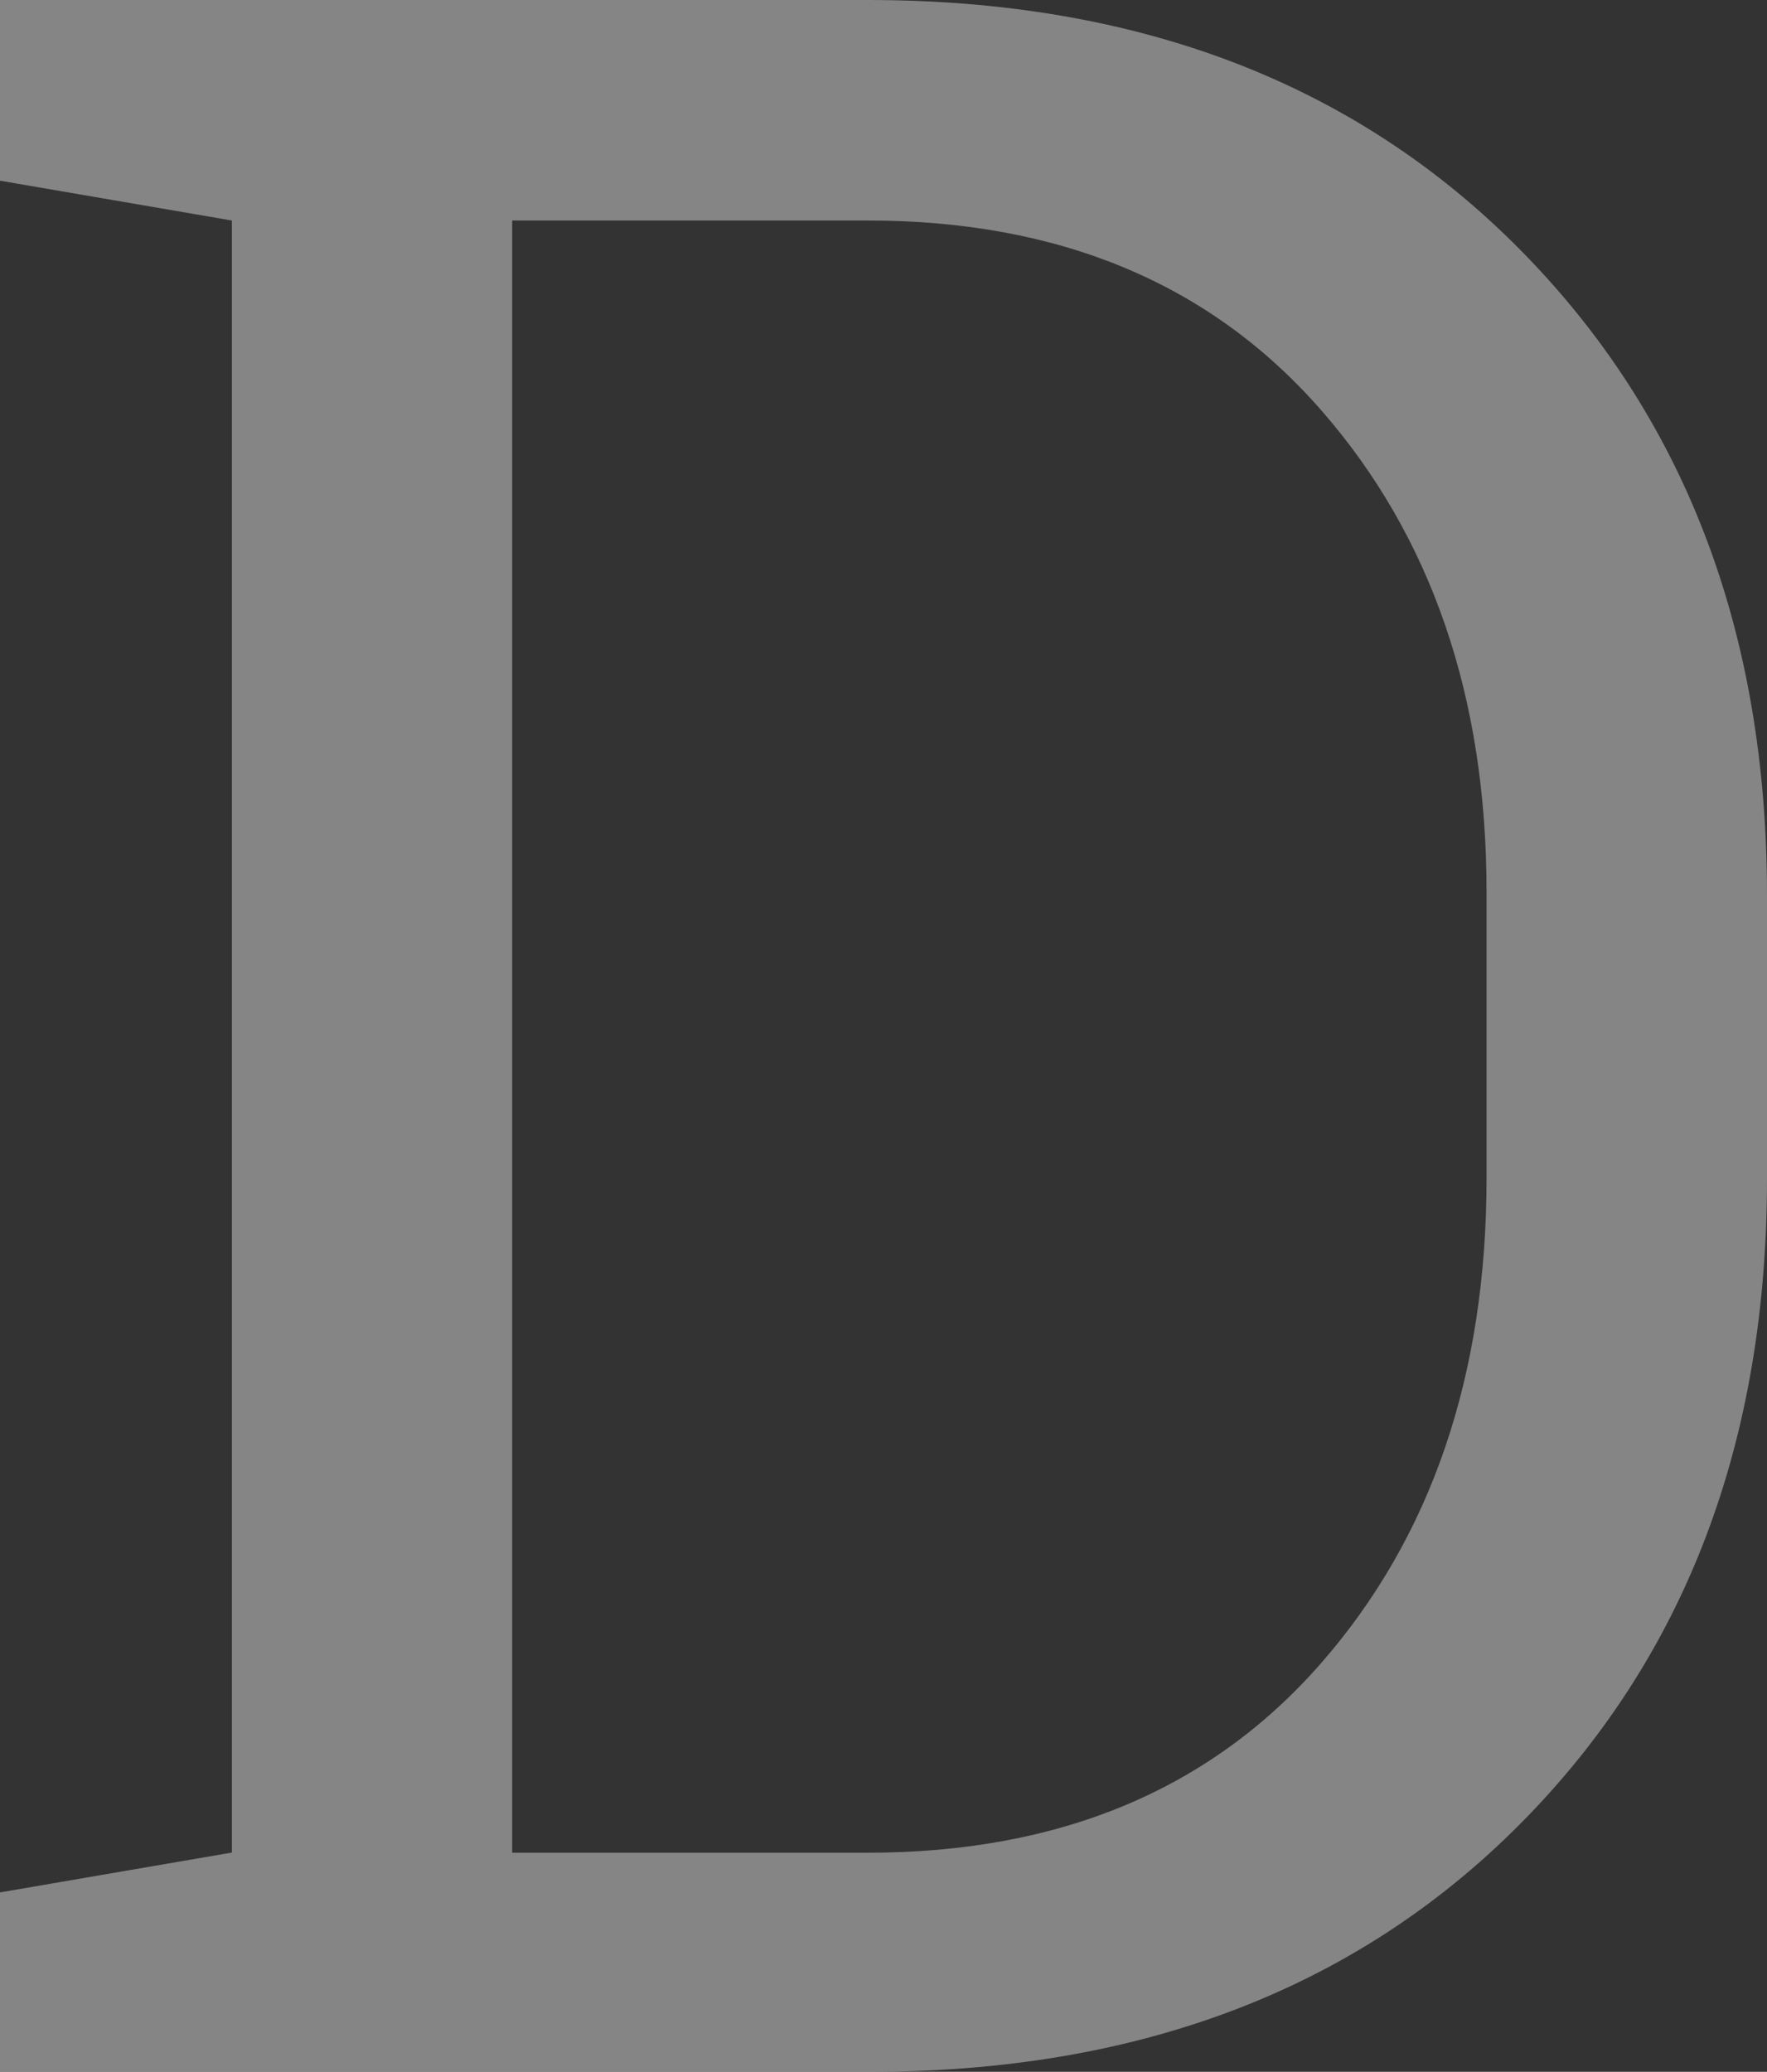
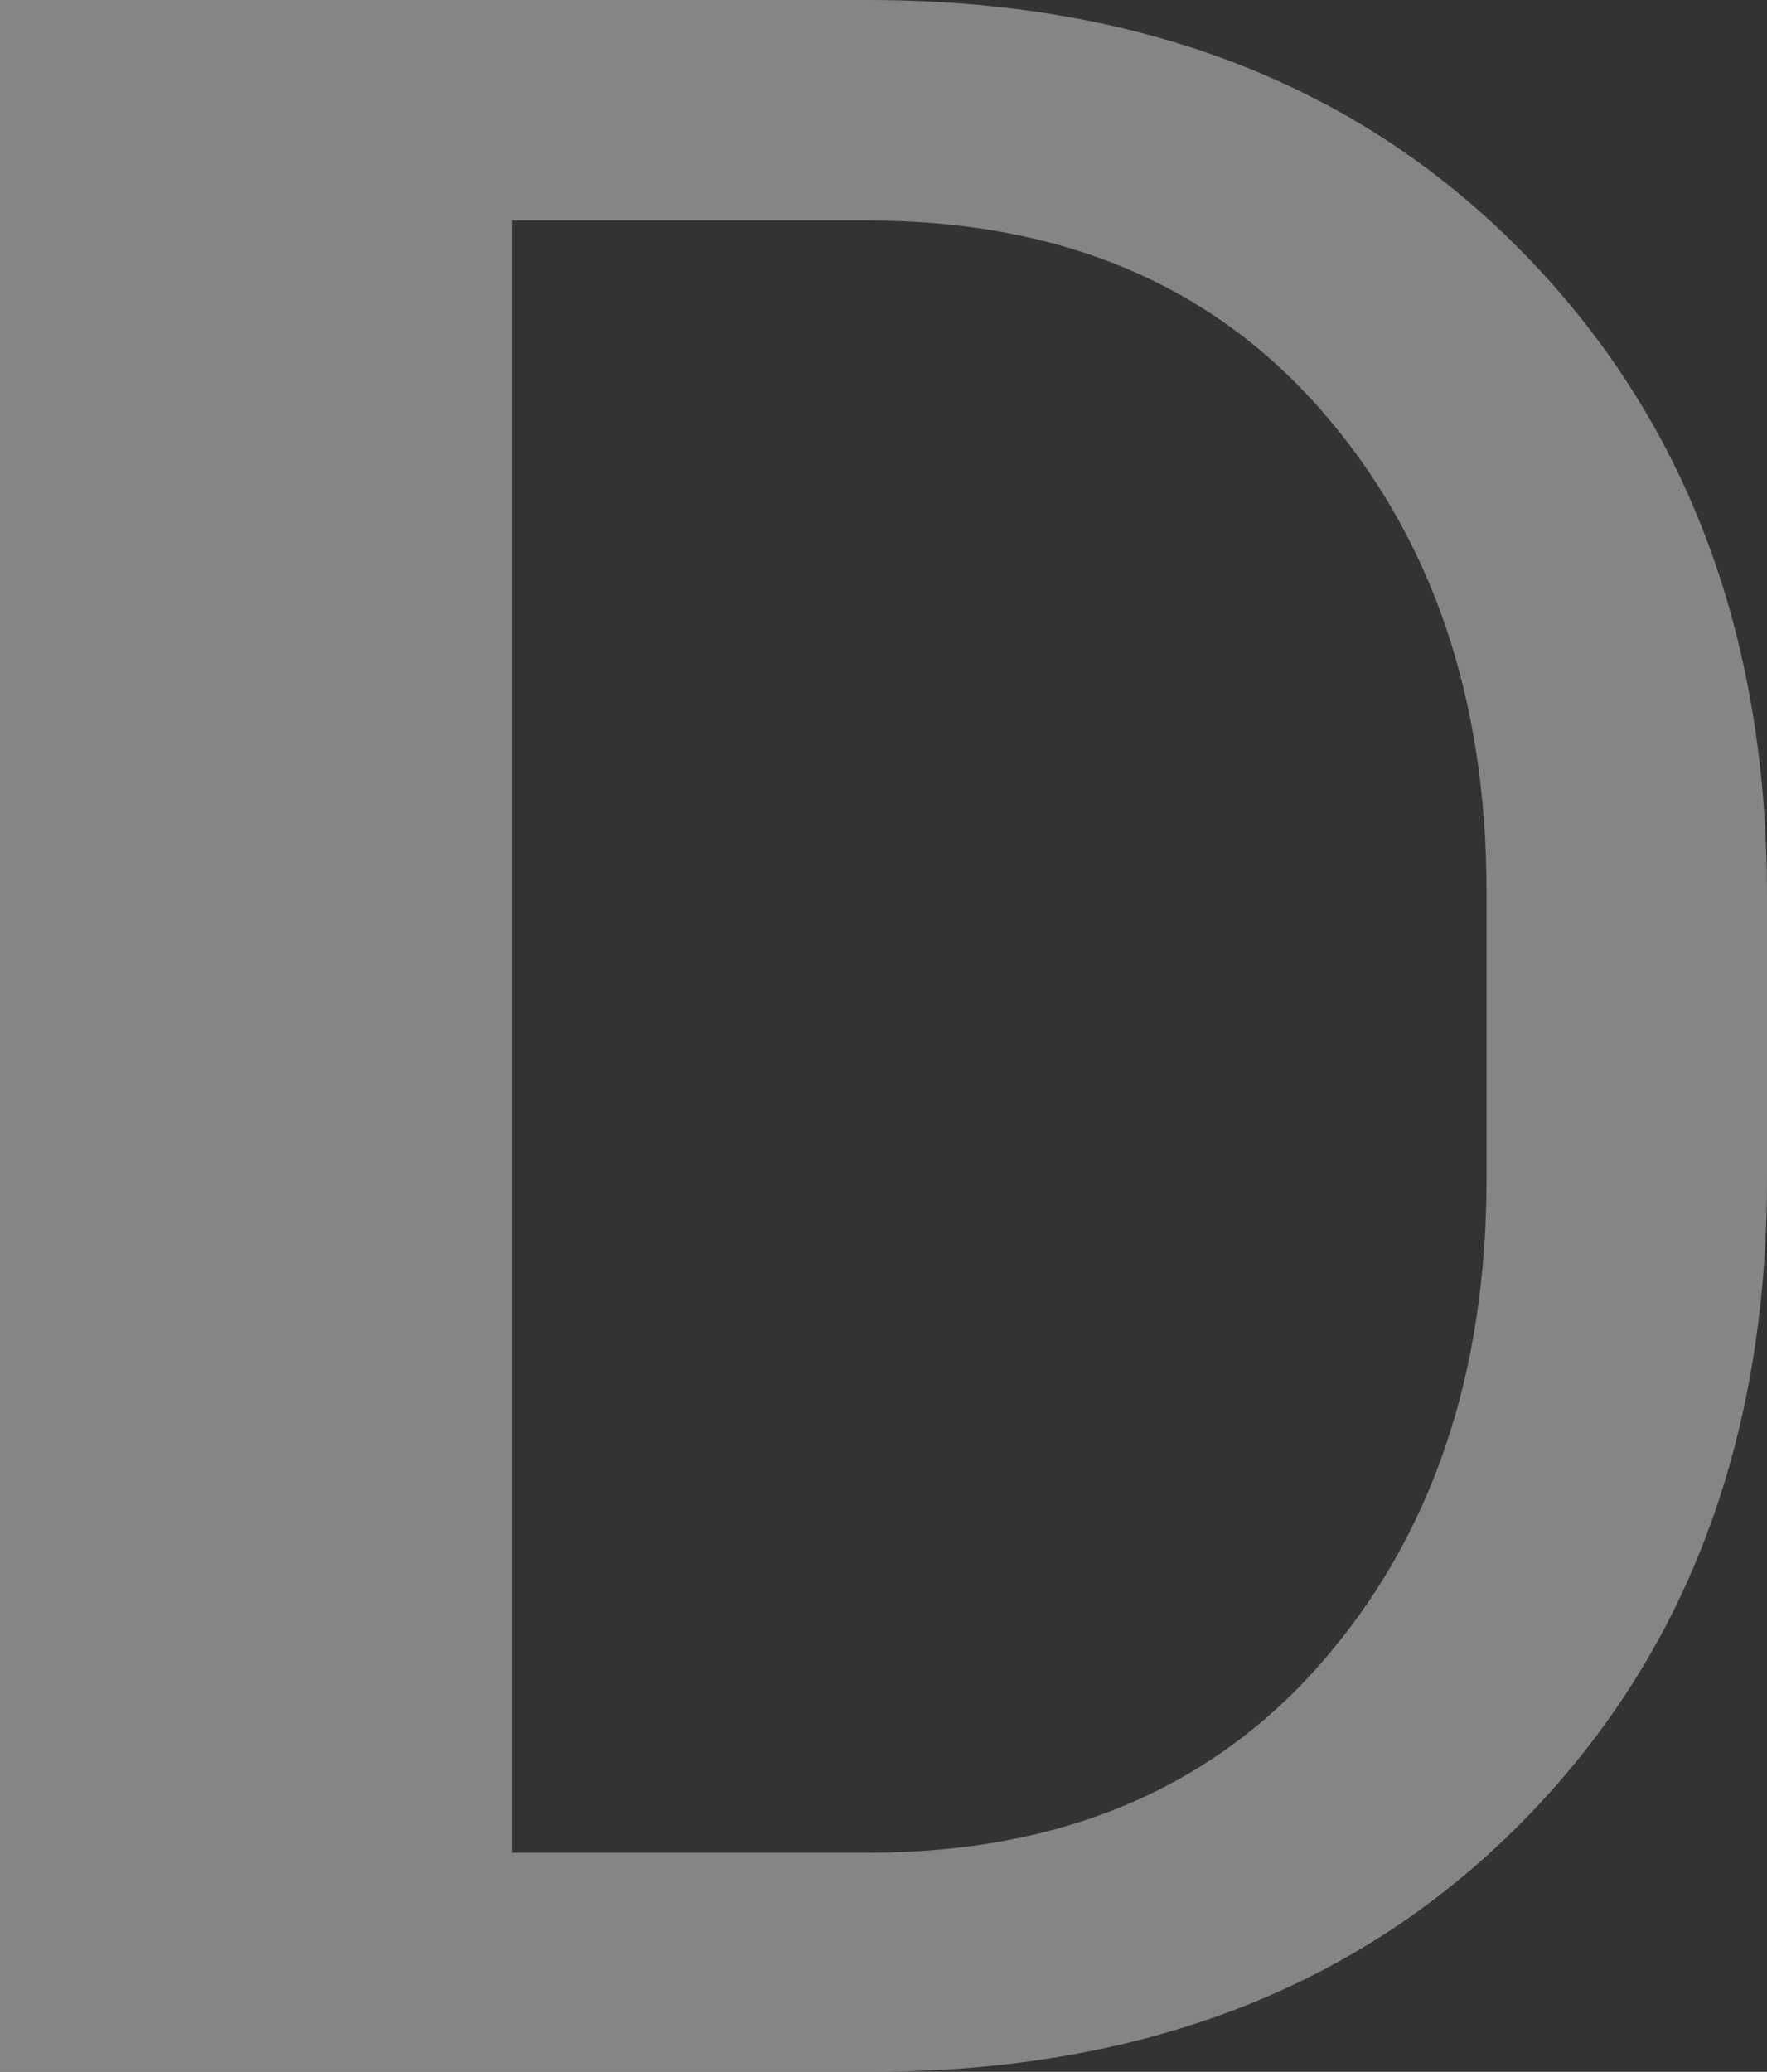
<svg xmlns="http://www.w3.org/2000/svg" viewBox="0 0 440.8 516.75">
  <rect x="0" y="0" width="440.8" height="516.75" fill="#333333" stroke="none" />
  <defs>
    <style>.cls-1{opacity:0.4;}.cls-2{fill:#fff;}</style>
  </defs>
  <title>simbol_d_about-us</title>
  <g id="レイヤー_2" data-name="レイヤー 2">
    <g id="レイヤー_1-2" data-name="レイヤー 1">
      <g class="cls-1">
-         <path class="cls-2" d="M216.5,0Q317.65,0,379.22,62.29t61.58,161v70.63q0,99-61.58,161T216.5,516.75H0V472l57.85-9.94V55L0,45.07V0H216.5ZM127.77,55V462.1H216.5q71.69,0,113-47.21t41.34-121V222.53q0-73.11-41.34-120.32T216.5,55Z" />
+         <path class="cls-2" d="M216.5,0Q317.65,0,379.22,62.29t61.58,161v70.63q0,99-61.58,161T216.5,516.75H0V472V55L0,45.07V0H216.5ZM127.77,55V462.1H216.5q71.69,0,113-47.21t41.34-121V222.53q0-73.11-41.34-120.32T216.5,55Z" />
      </g>
    </g>
  </g>
</svg>